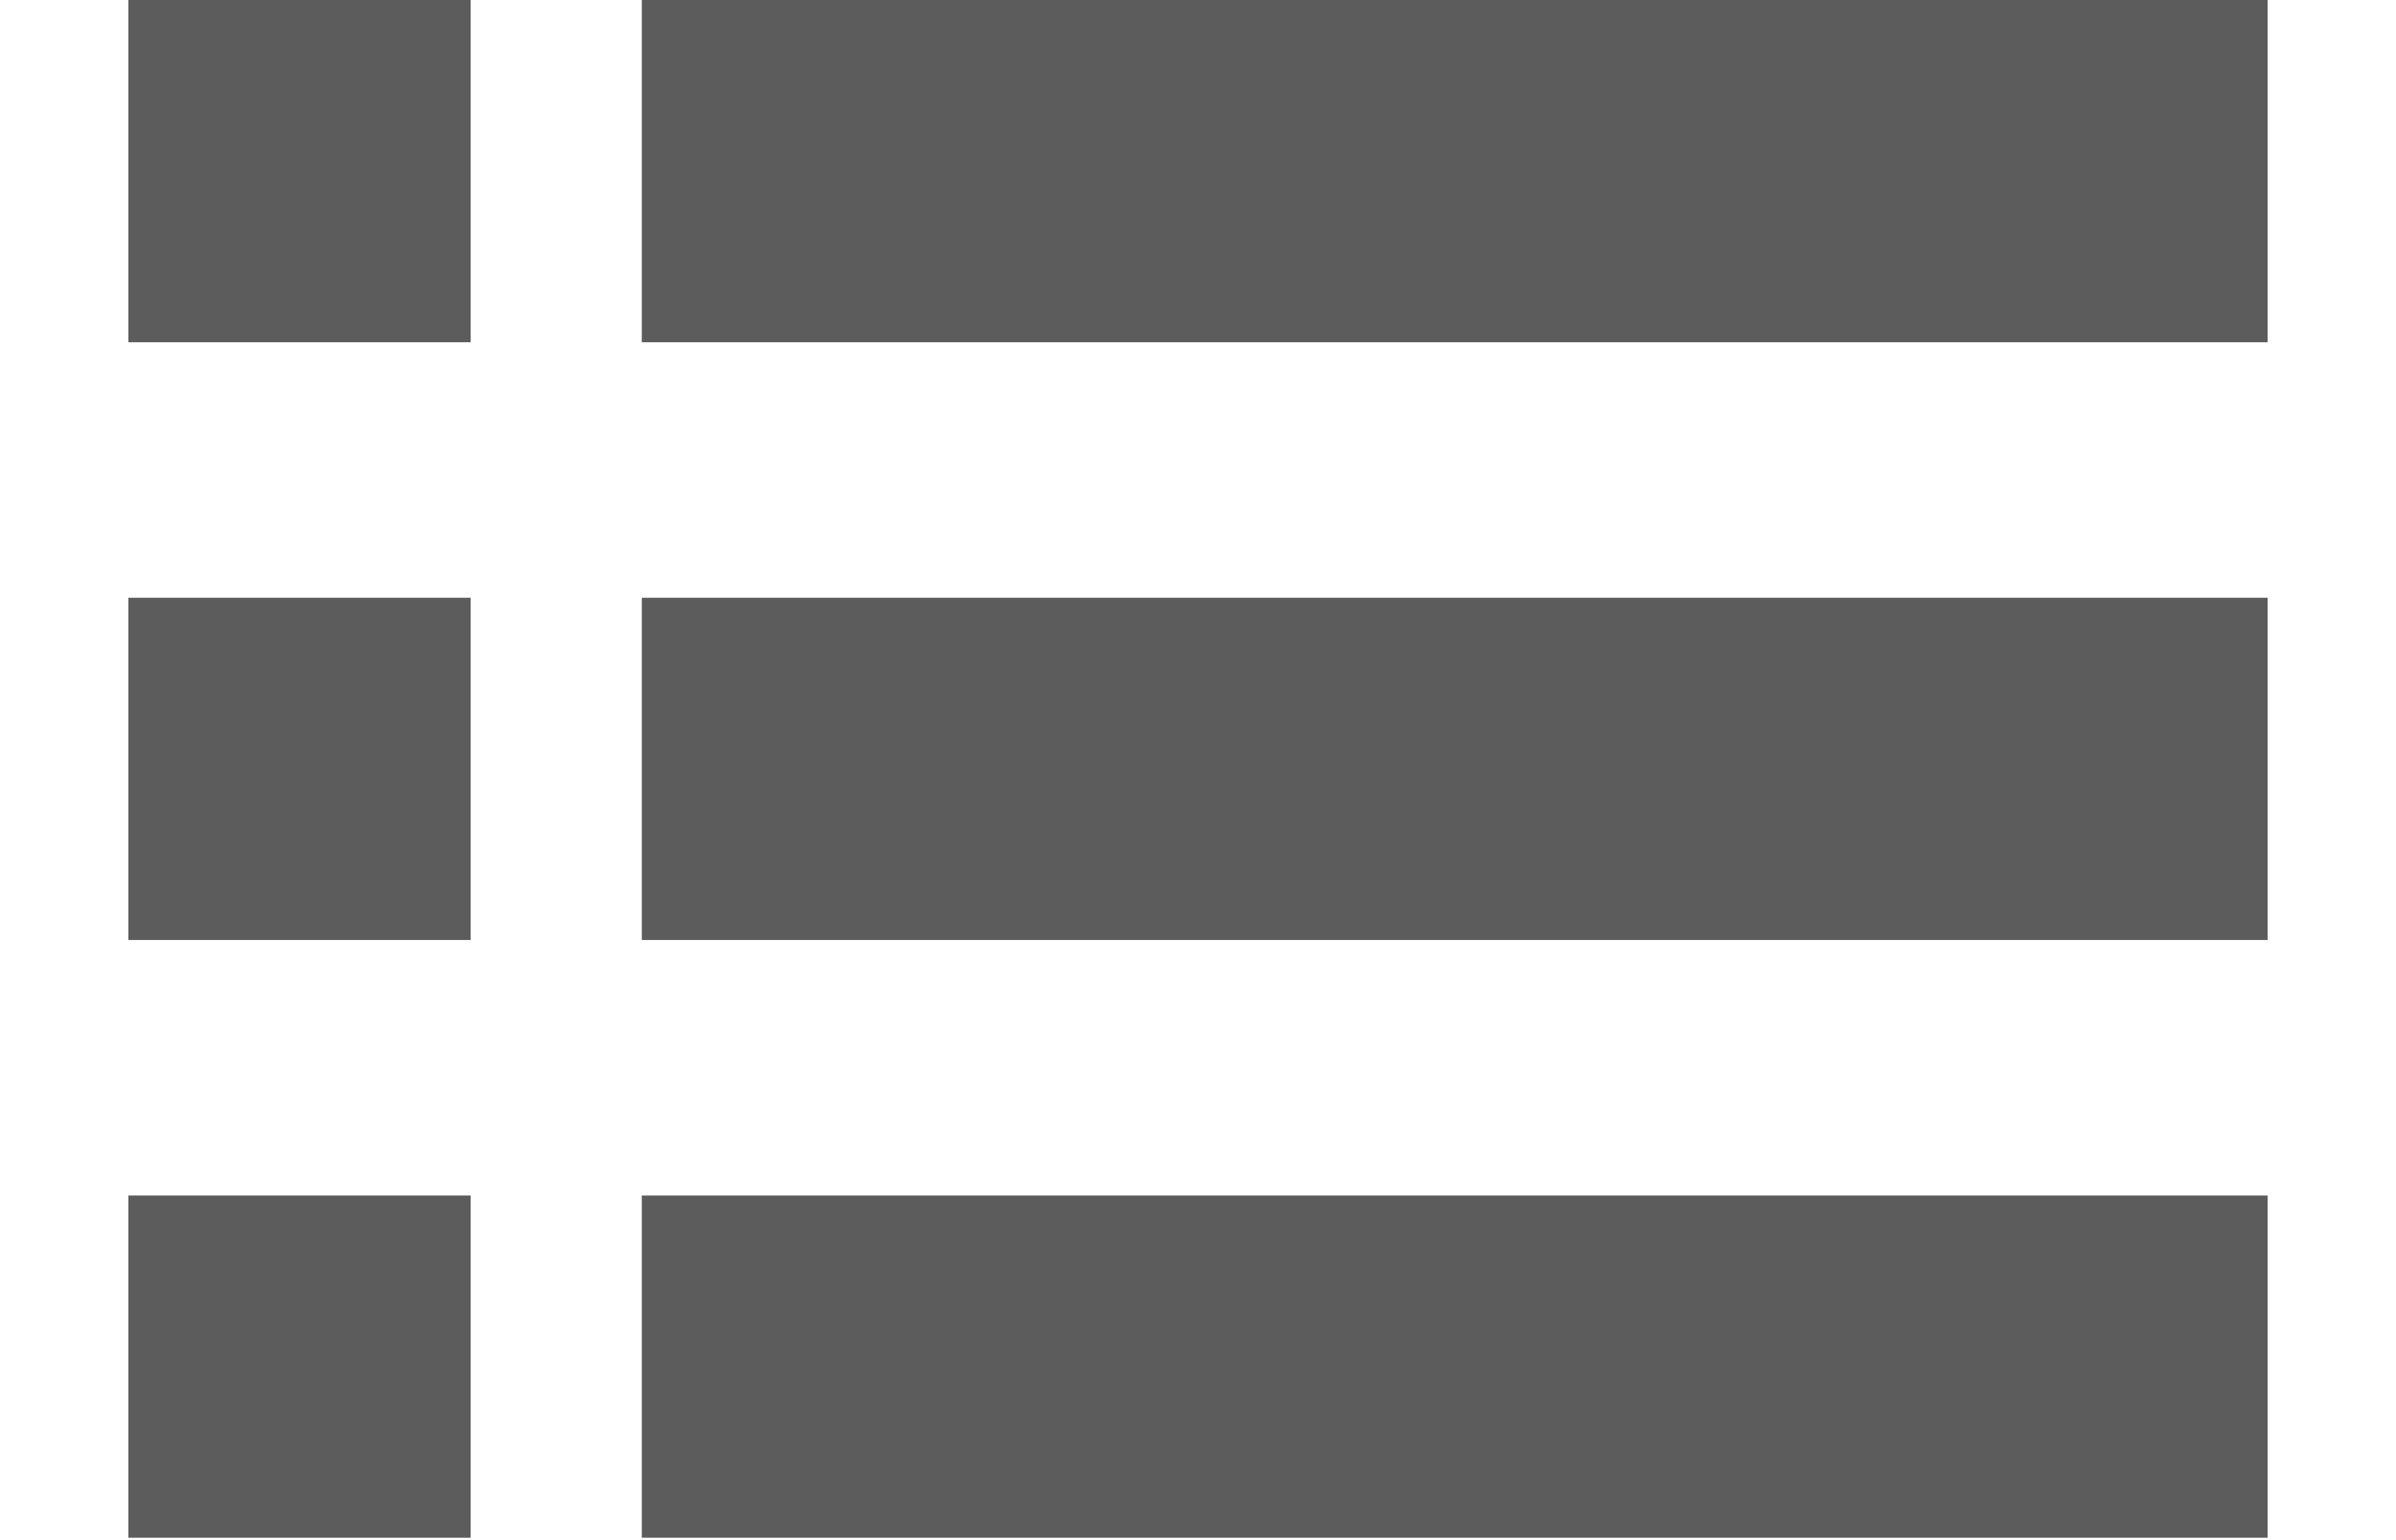
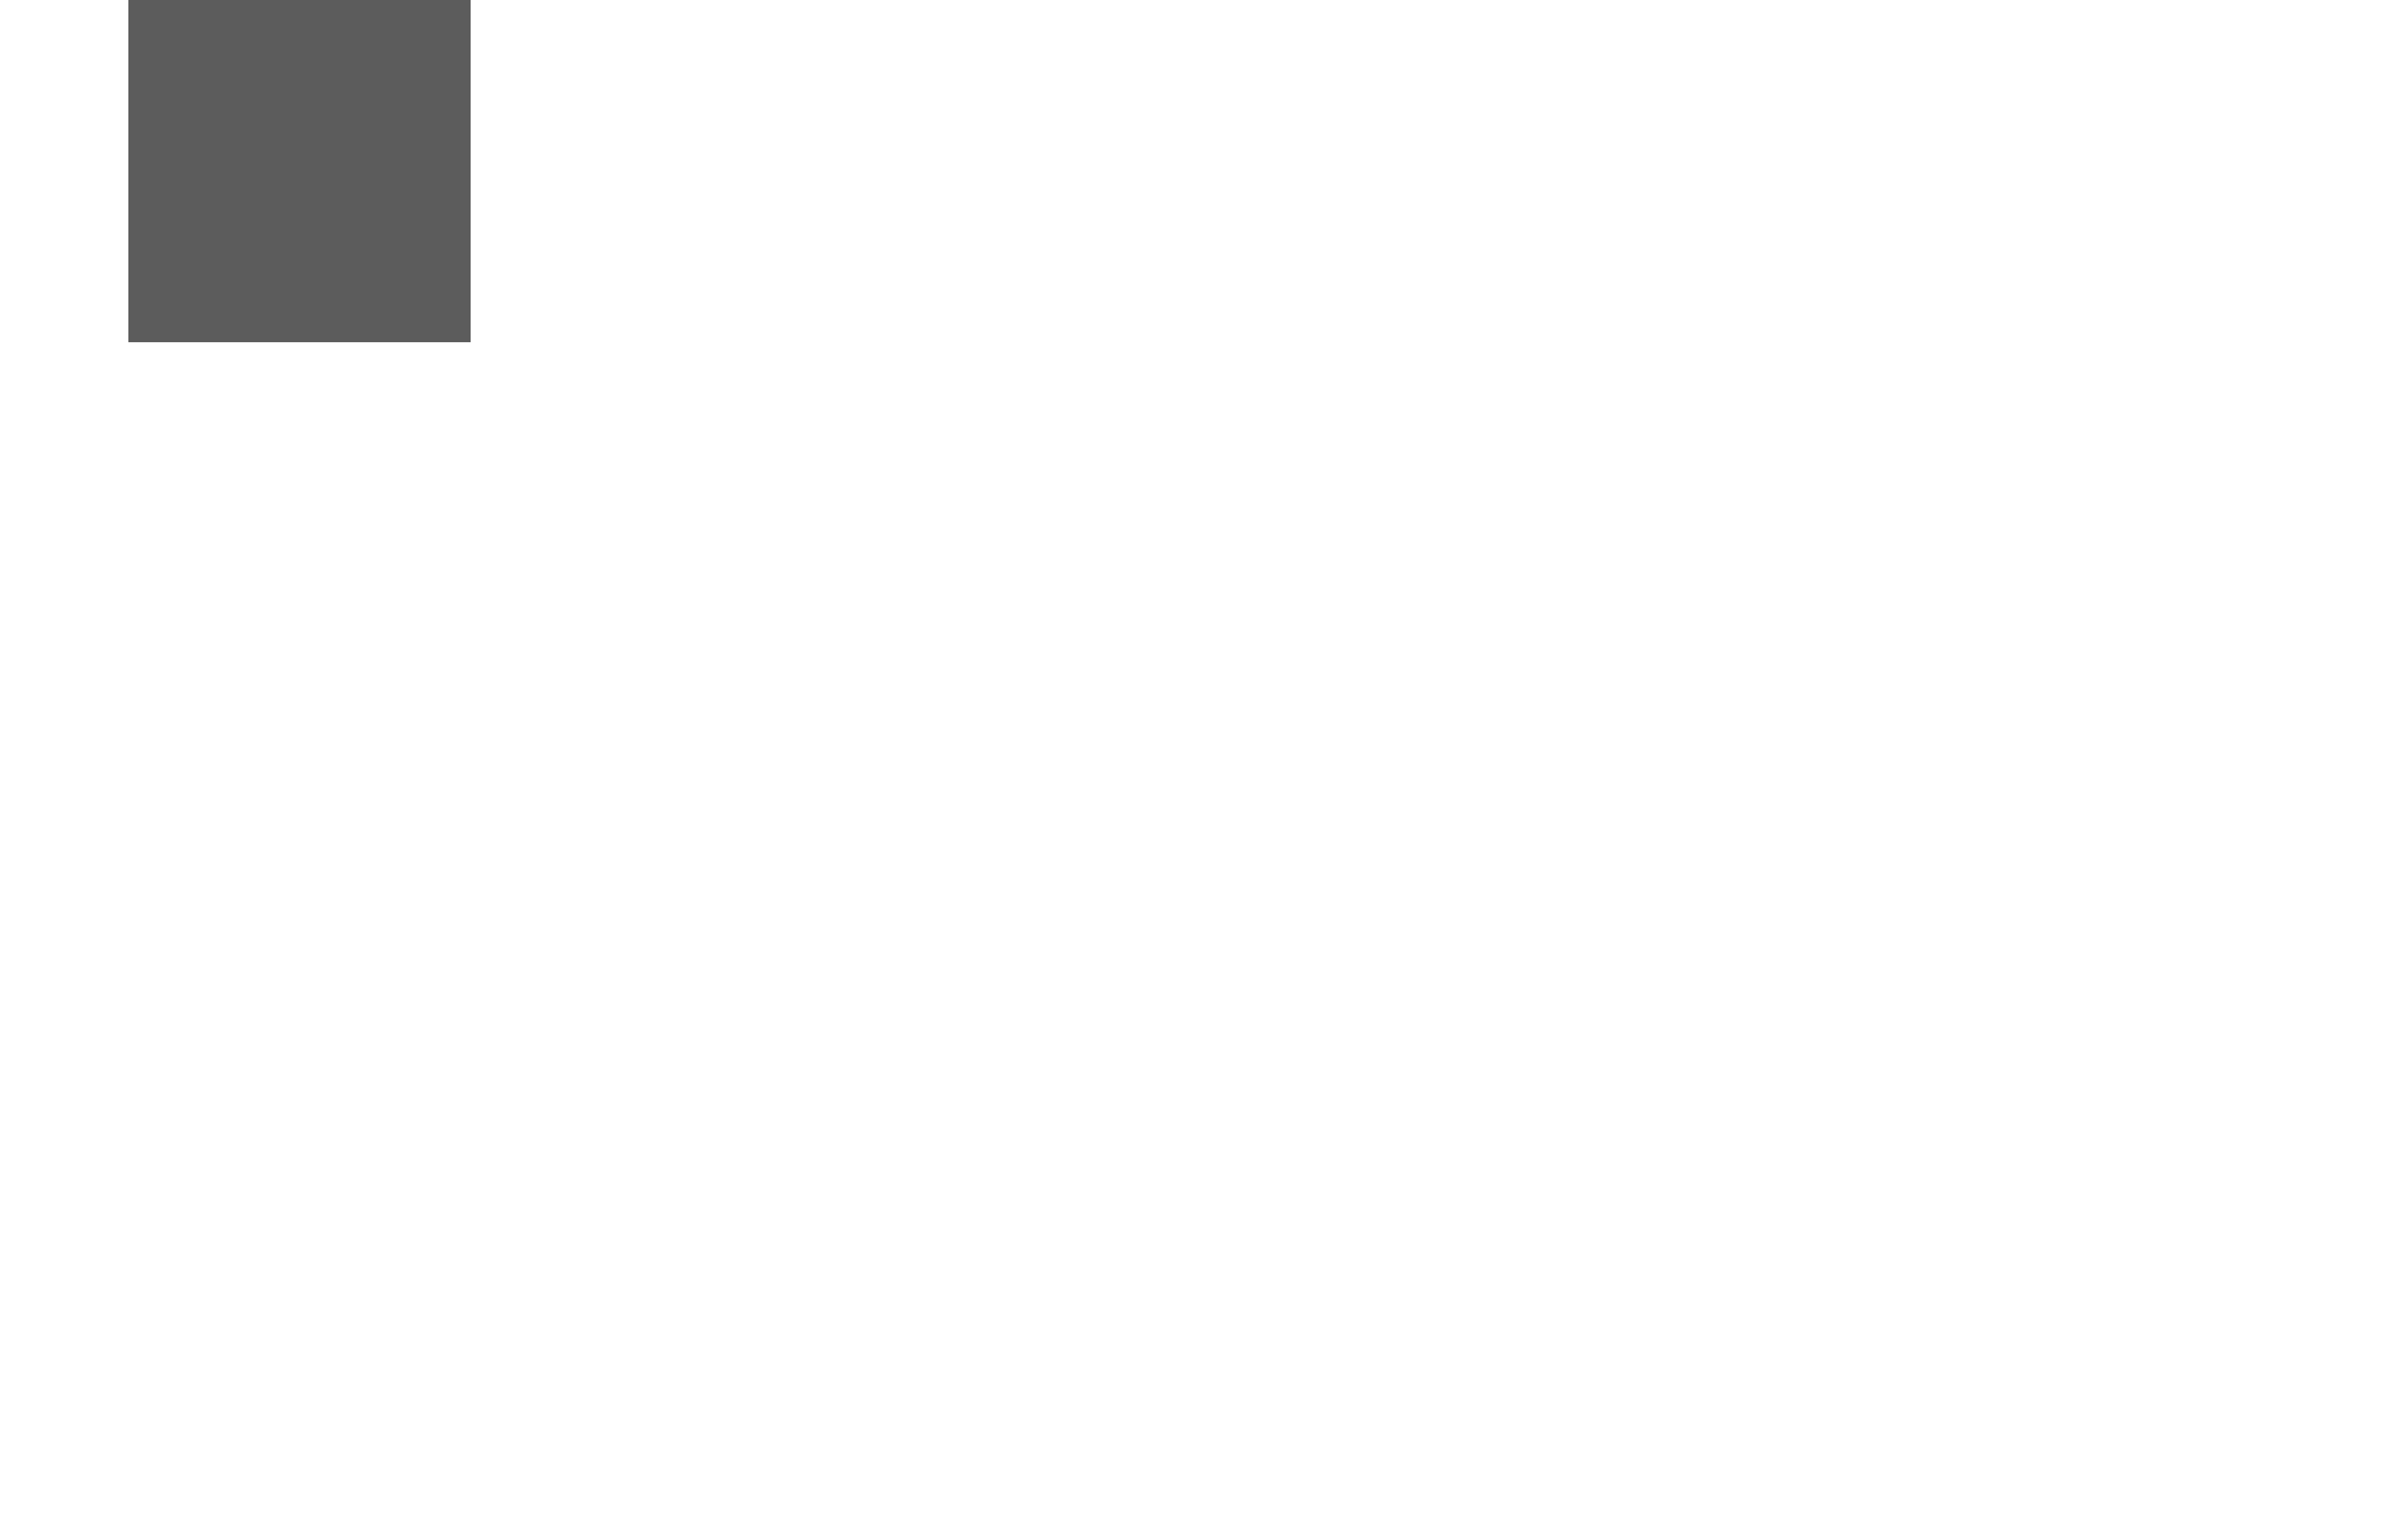
<svg xmlns="http://www.w3.org/2000/svg" version="1.1" id="圖層_1" x="0px" y="0px" viewBox="0 0 28 18" style="enable-background:new 0 0 28 18;" xml:space="preserve">
  <style type="text/css">
	.st0{fill:#5C5C5C;}
</style>
  <g transform="translate(-1681 -964)">
    <g transform="translate(1681 964)">
      <rect x="1.5" class="st0" width="4" height="4" />
-       <rect x="7.5" class="st0" width="19" height="4" />
    </g>
    <g transform="translate(1681 970.886)">
-       <rect x="1.5" y="0.1" class="st0" width="4" height="4" />
-       <rect x="7.5" y="0.1" class="st0" width="19" height="4" />
-     </g>
+       </g>
    <g transform="translate(1681 977.772)">
-       <rect x="1.5" y="0.2" class="st0" width="4" height="4" />
-       <rect x="7.5" y="0.2" class="st0" width="19" height="4" />
-     </g>
+       </g>
  </g>
</svg>